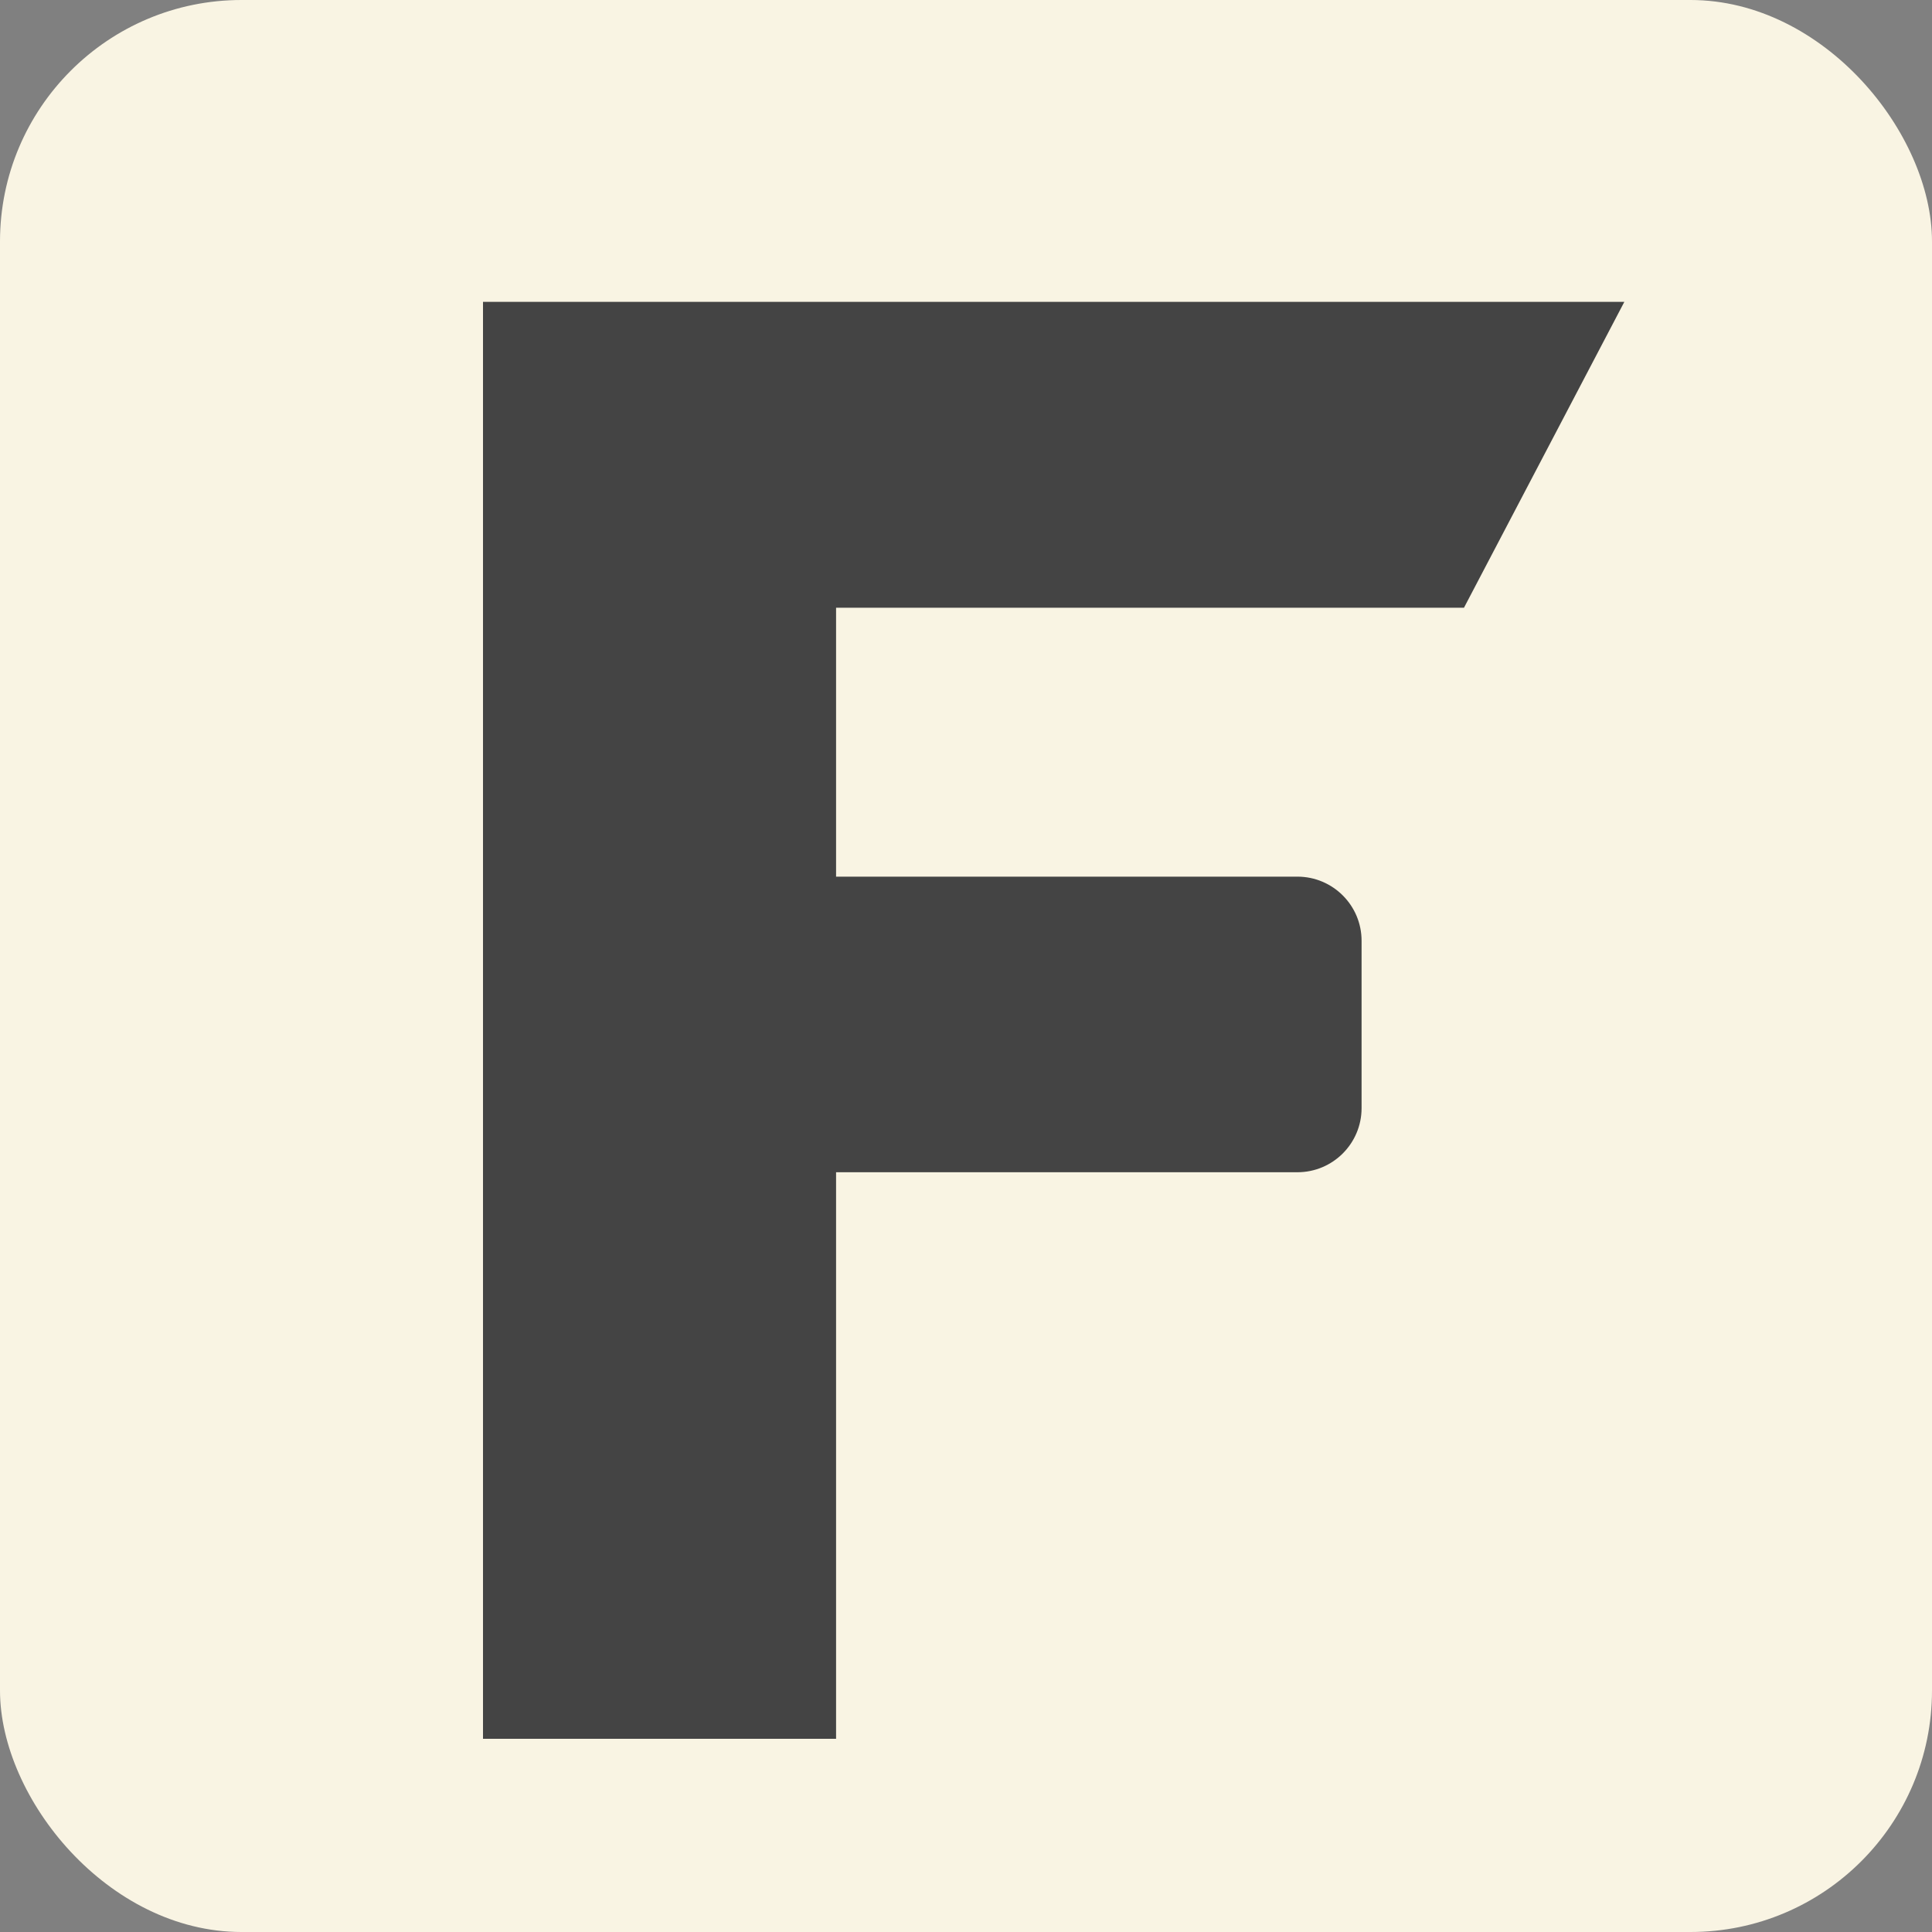
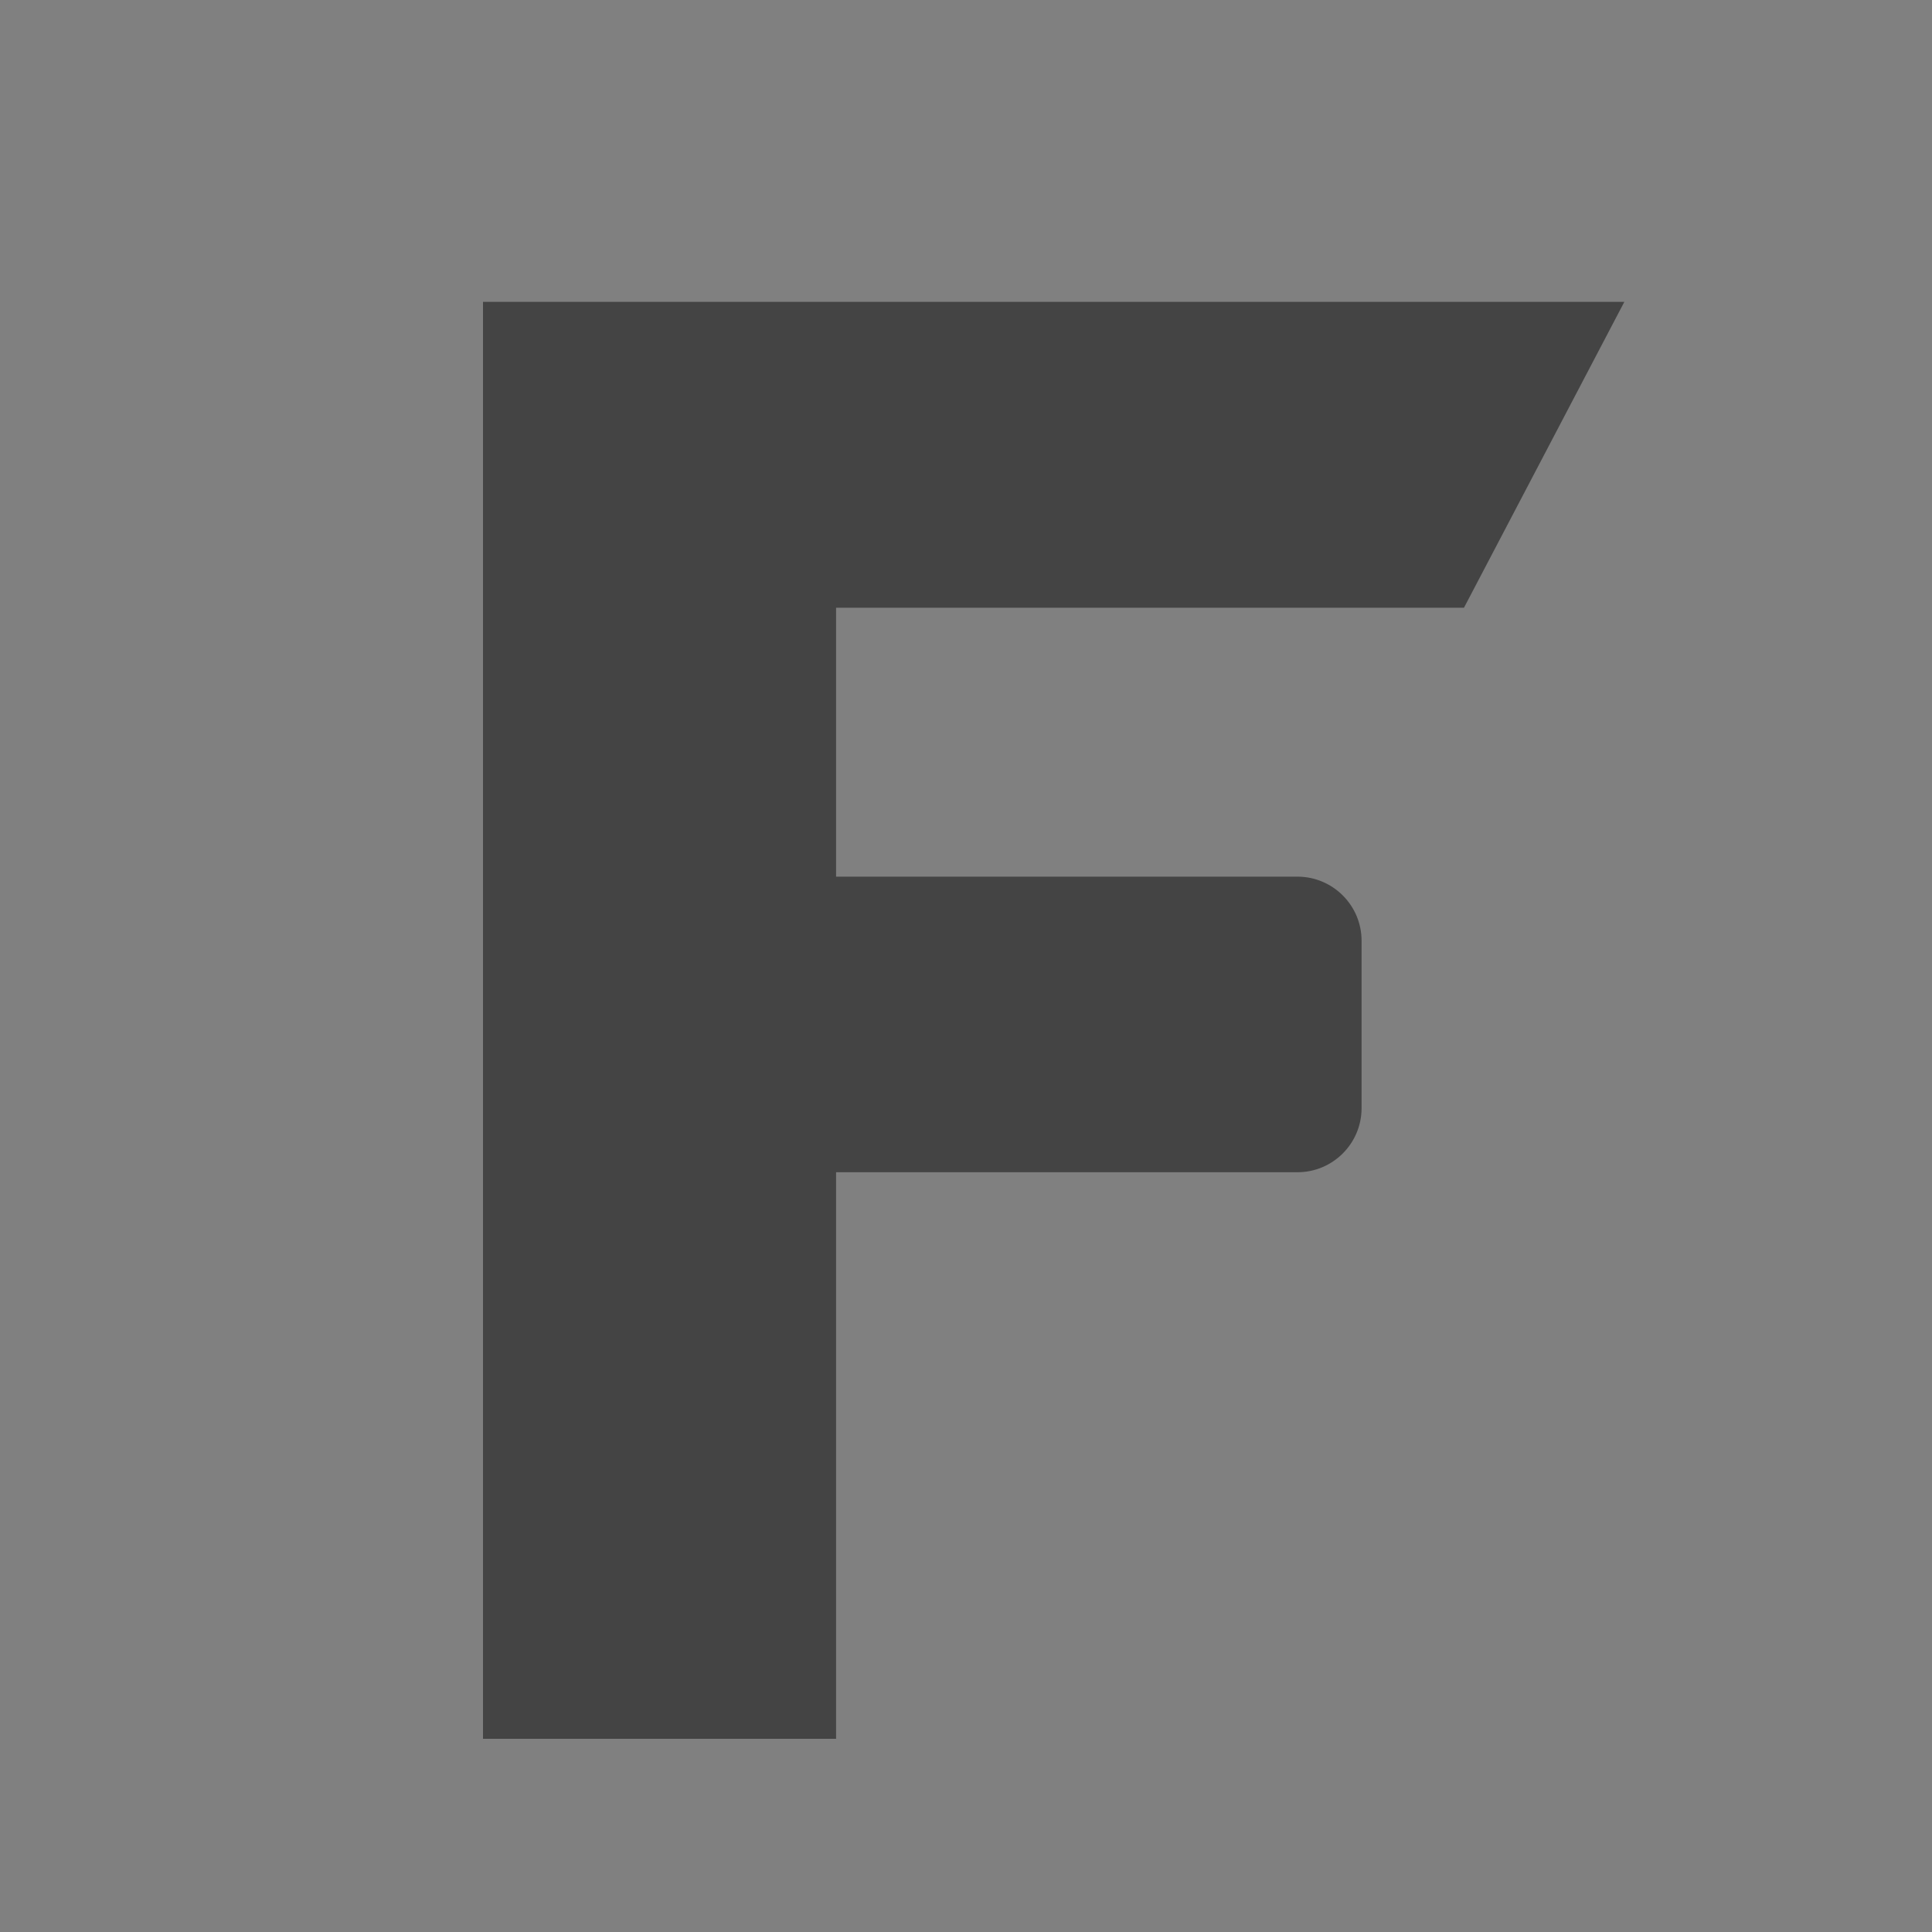
<svg xmlns="http://www.w3.org/2000/svg" width="32" height="32" viewBox="0 0 32 32" fill="none">
  <rect x="0" y="0" width="32" height="32" fill="#808080" stroke="none" />
-   <rect width="32" height="32" rx="4" fill="#F9F4E3" />
  <path d="M8 5V28.8H13.848V19.416H21.489C22.076 19.416 22.552 18.94 22.552 18.354V15.582C22.552 14.996 22.076 14.52 21.489 14.52H13.848V10.066H24.248L26.904 5H8Z" fill="#444444" />
</svg>